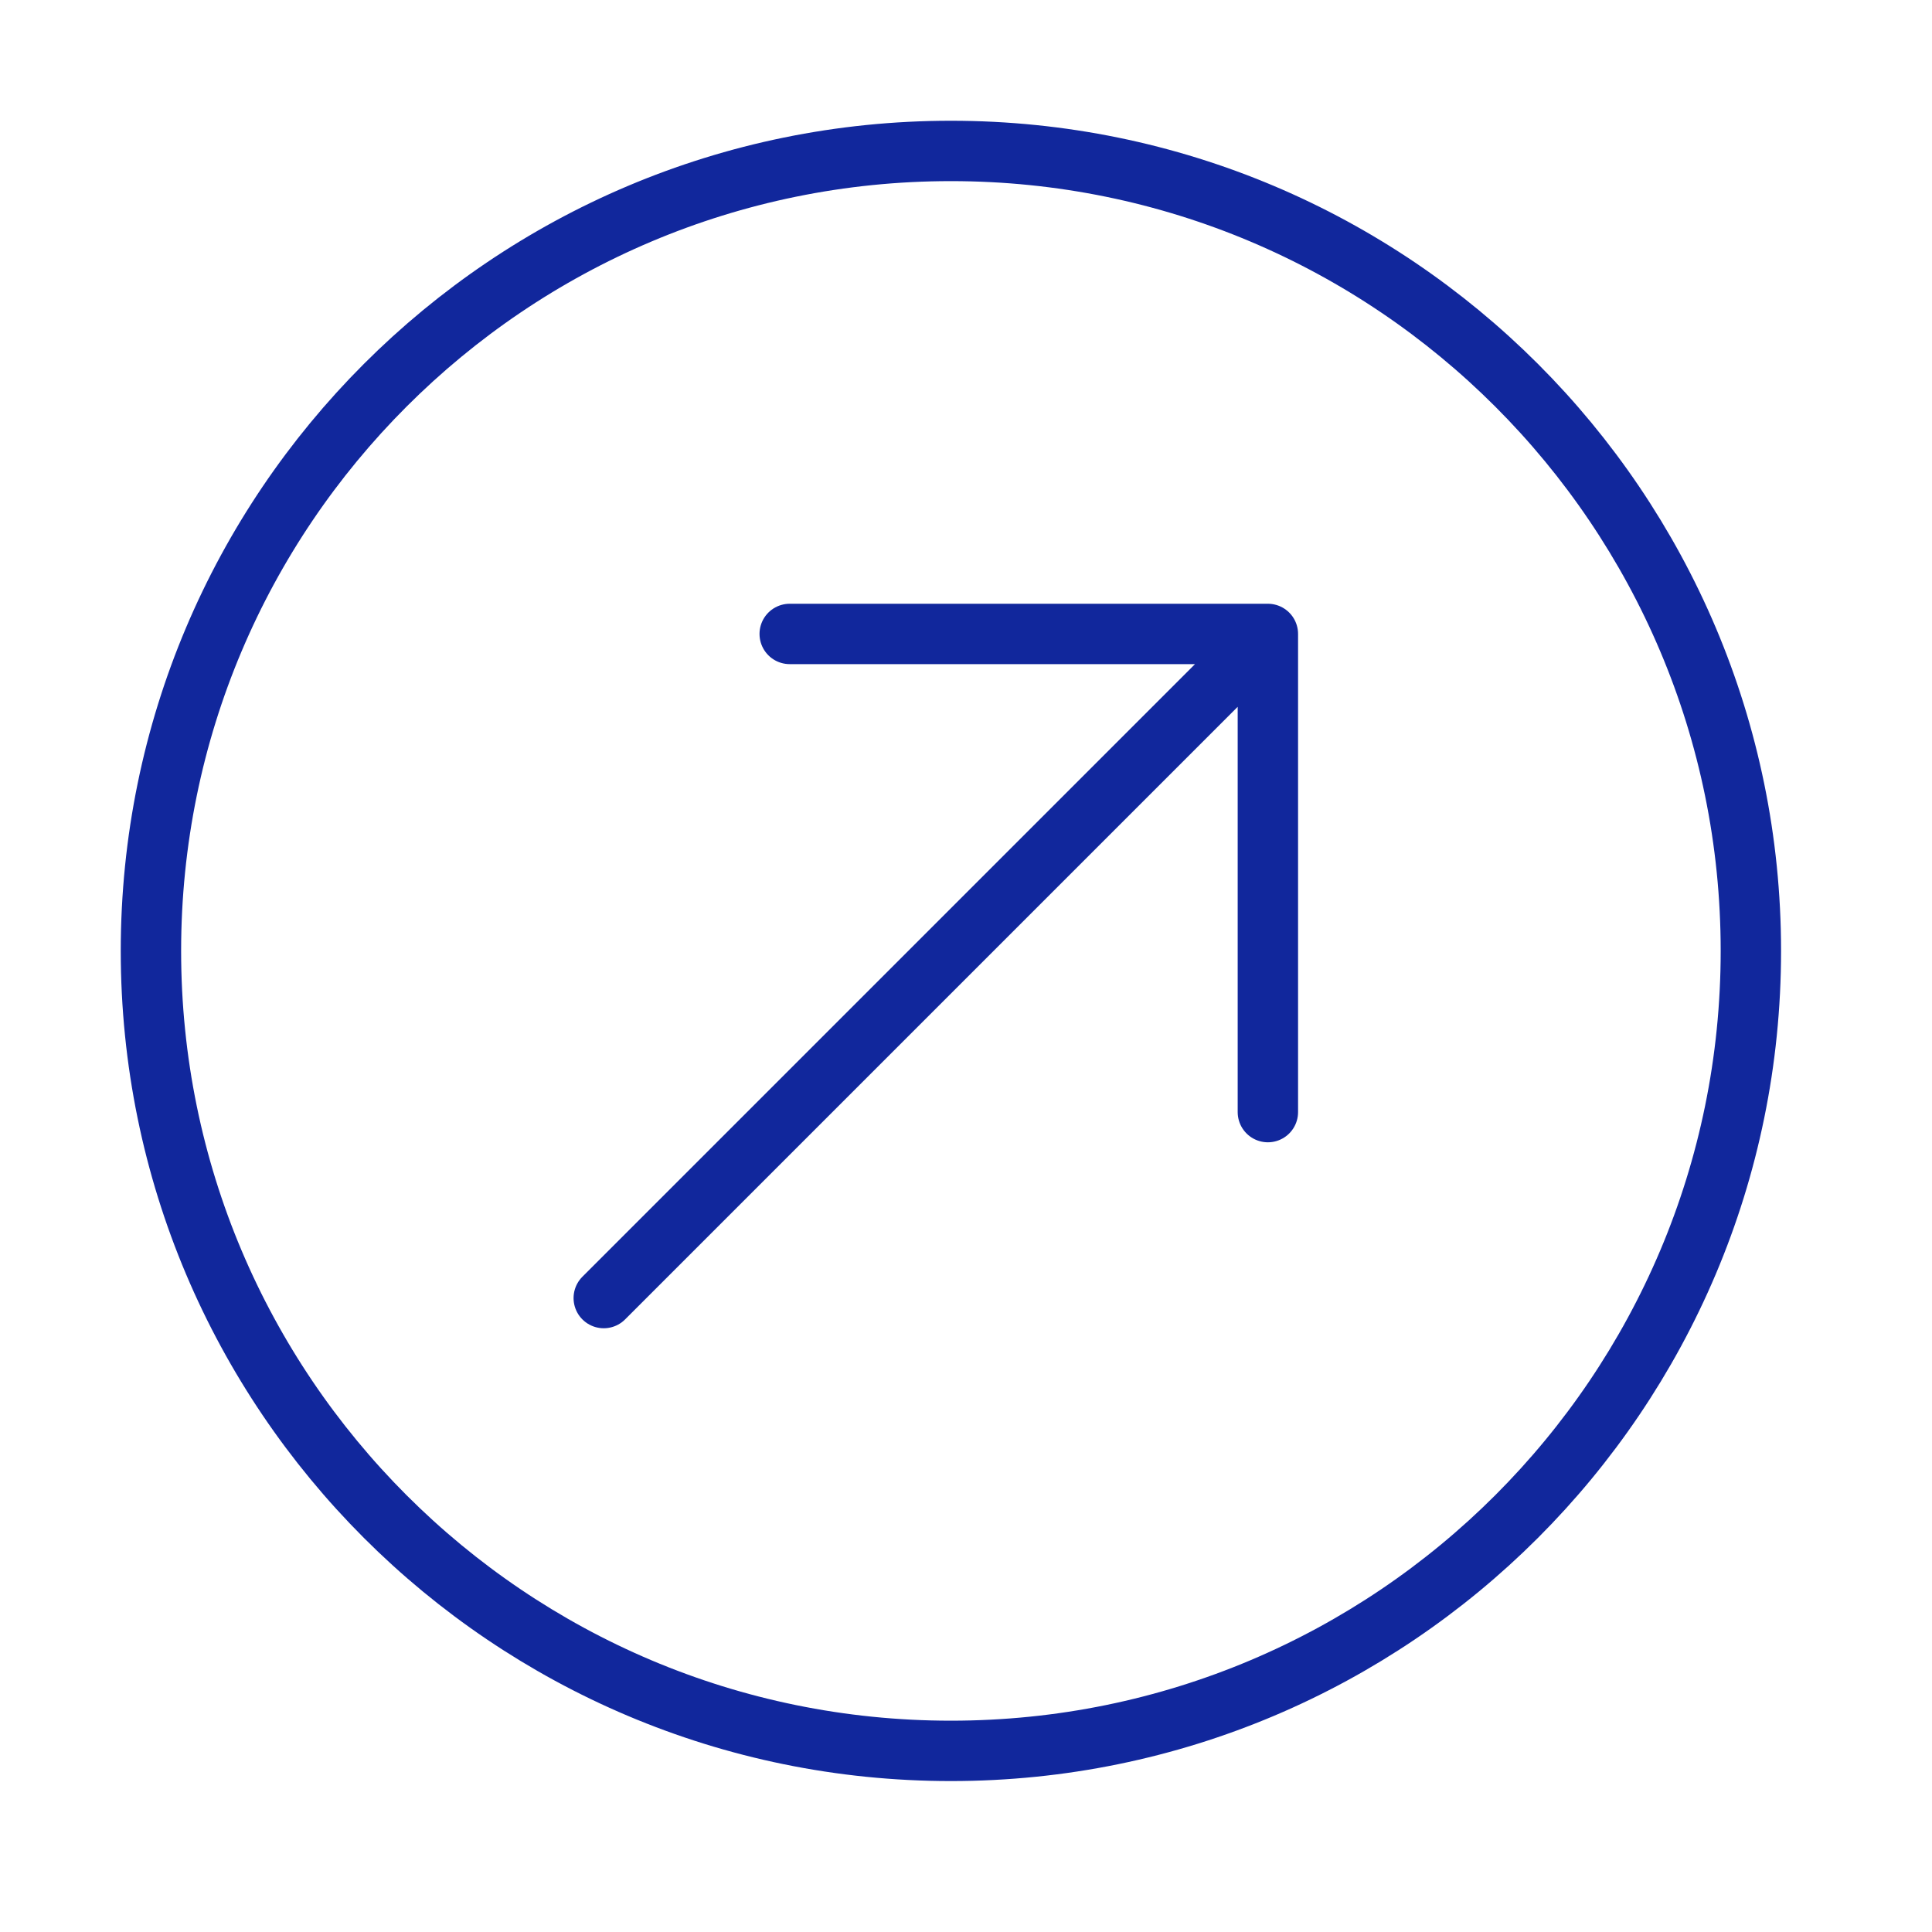
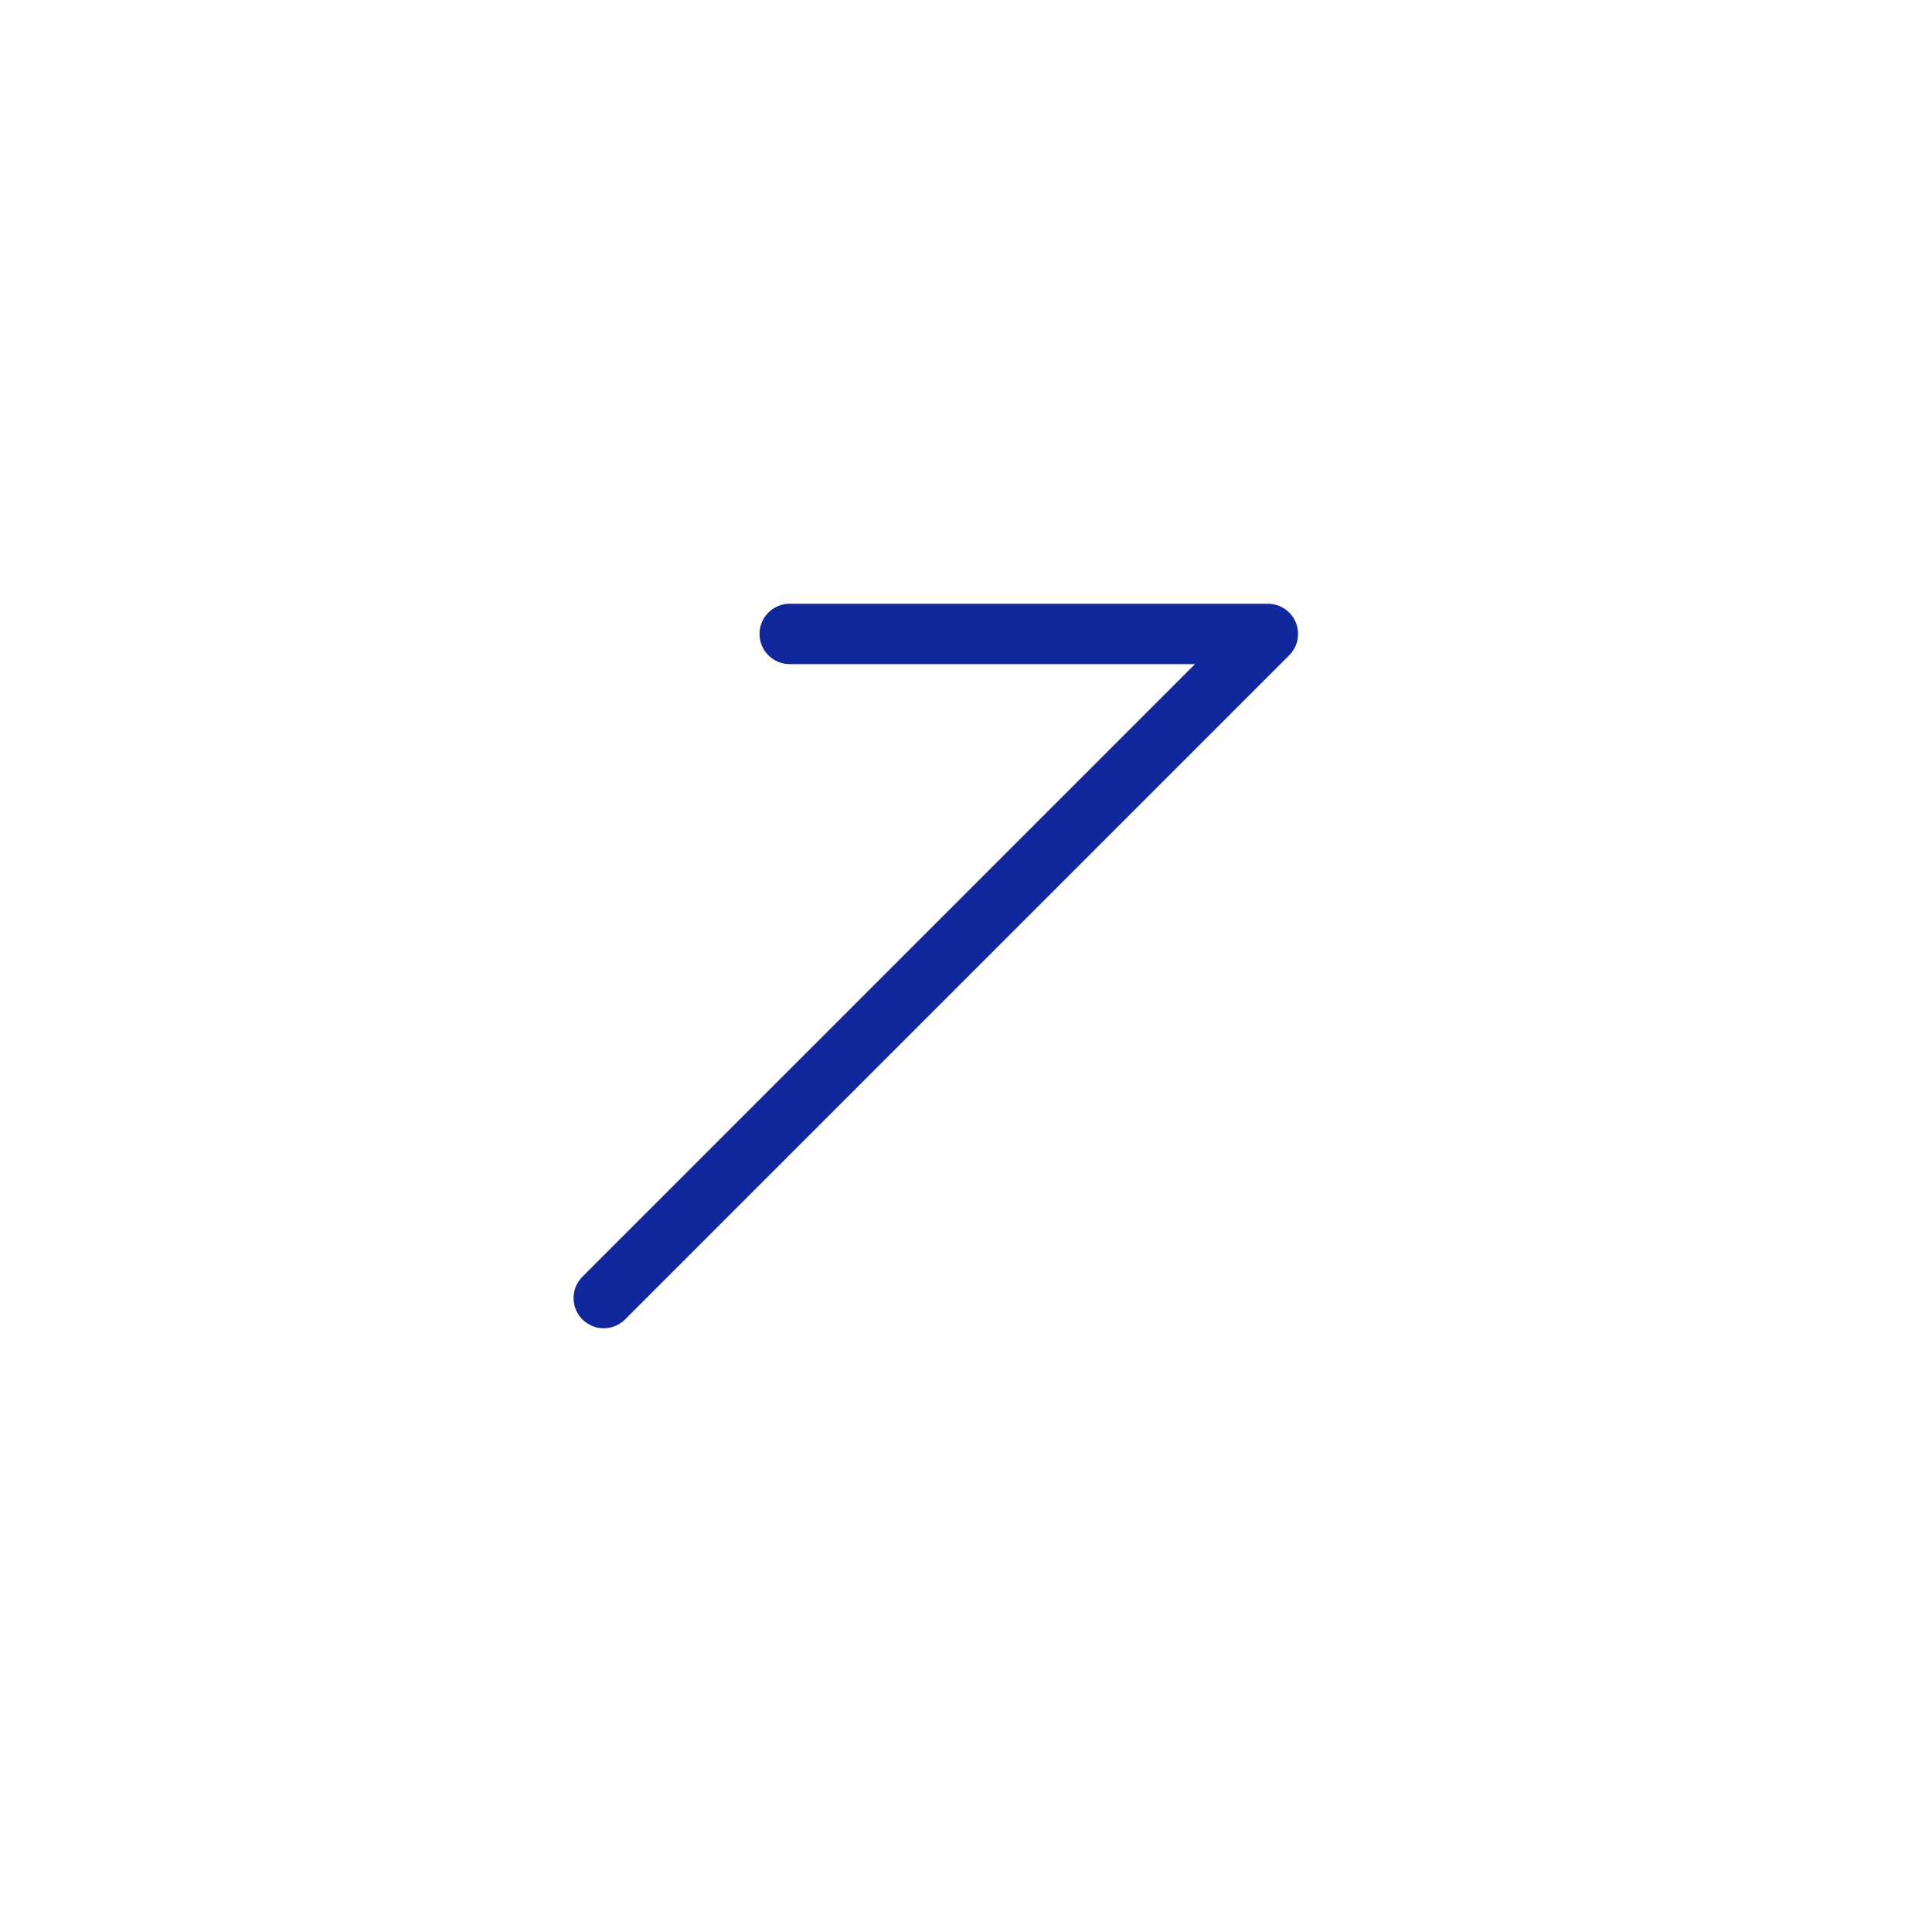
<svg xmlns="http://www.w3.org/2000/svg" width="64" height="64" viewBox="0 0 64 64" fill="none">
-   <path d="M31.5 58C46.136 58 58 46.136 58 31.5C58 16.864 46.136 5 31.5 5C16.864 5 5 16.864 5 31.5C5 46.136 16.864 58 31.5 58Z" stroke="#11279C" stroke-width="2" stroke-miterlimit="10" stroke-linecap="round" stroke-linejoin="round" />
-   <path d="M20 43L42 21M42 21H26.16M42 21V36.84" stroke="#11279C" stroke-width="2" stroke-miterlimit="10" stroke-linecap="round" stroke-linejoin="round" />
+   <path d="M20 43L42 21M42 21H26.16M42 21" stroke="#11279C" stroke-width="2" stroke-miterlimit="10" stroke-linecap="round" stroke-linejoin="round" />
</svg>